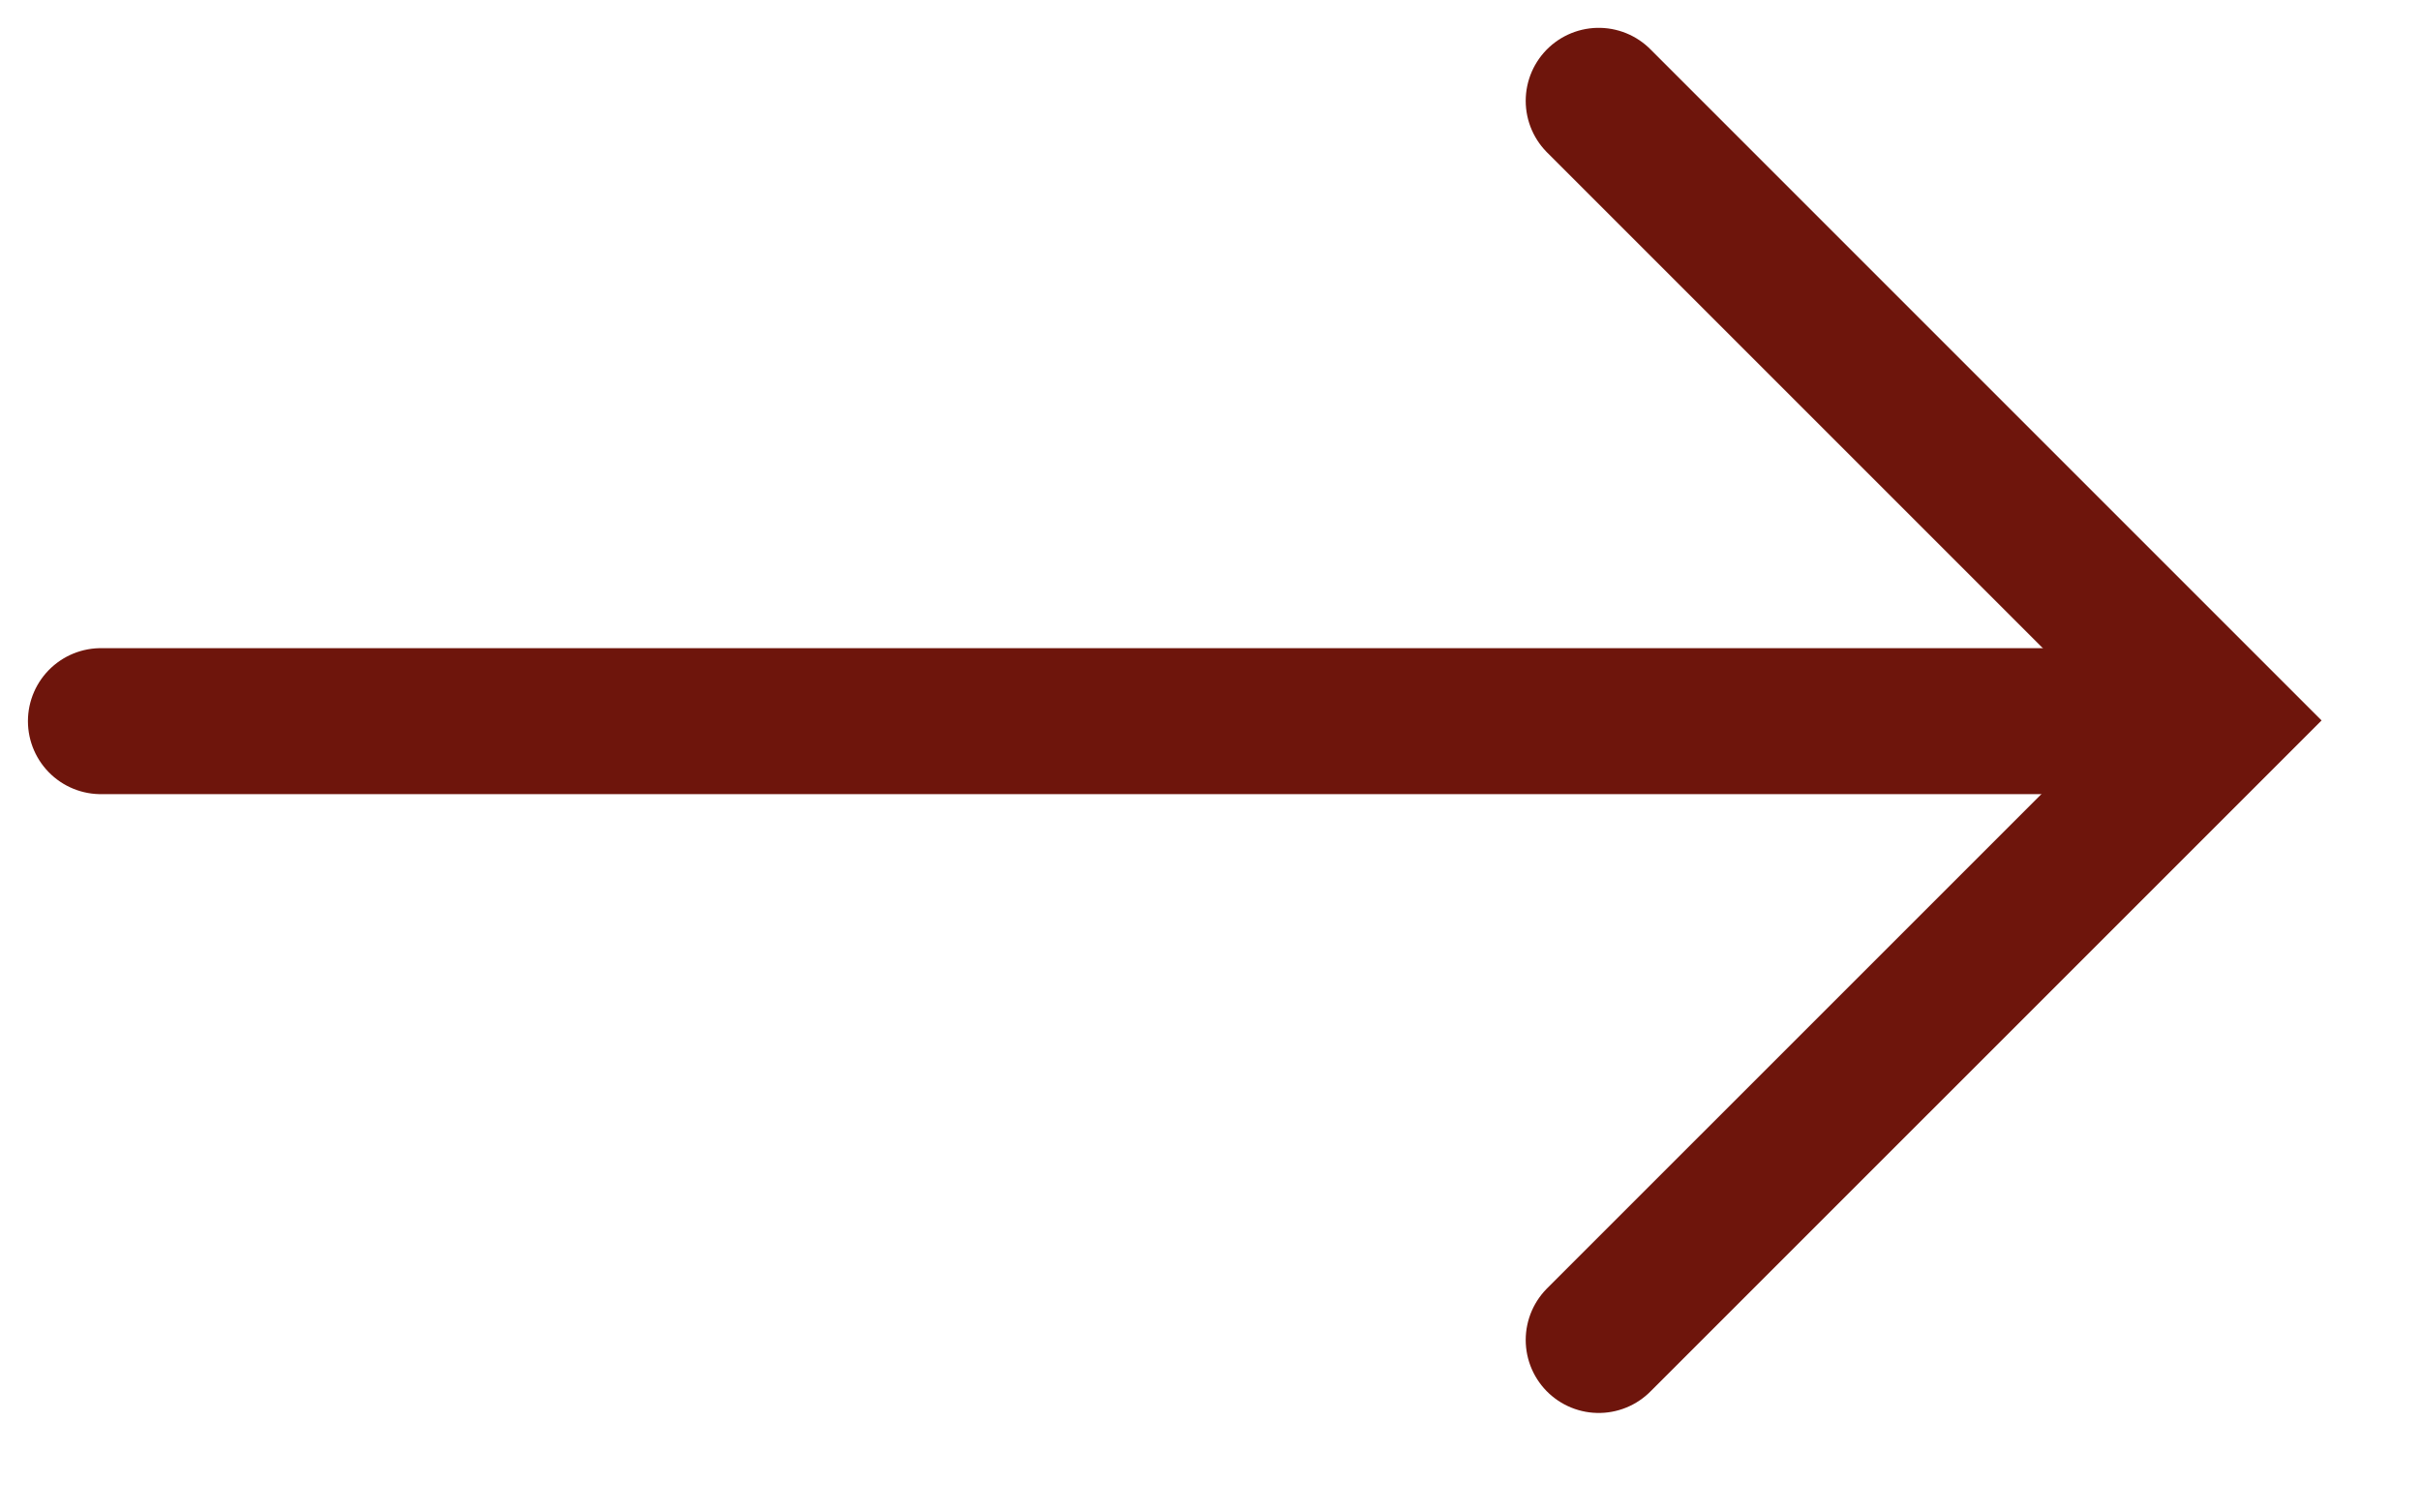
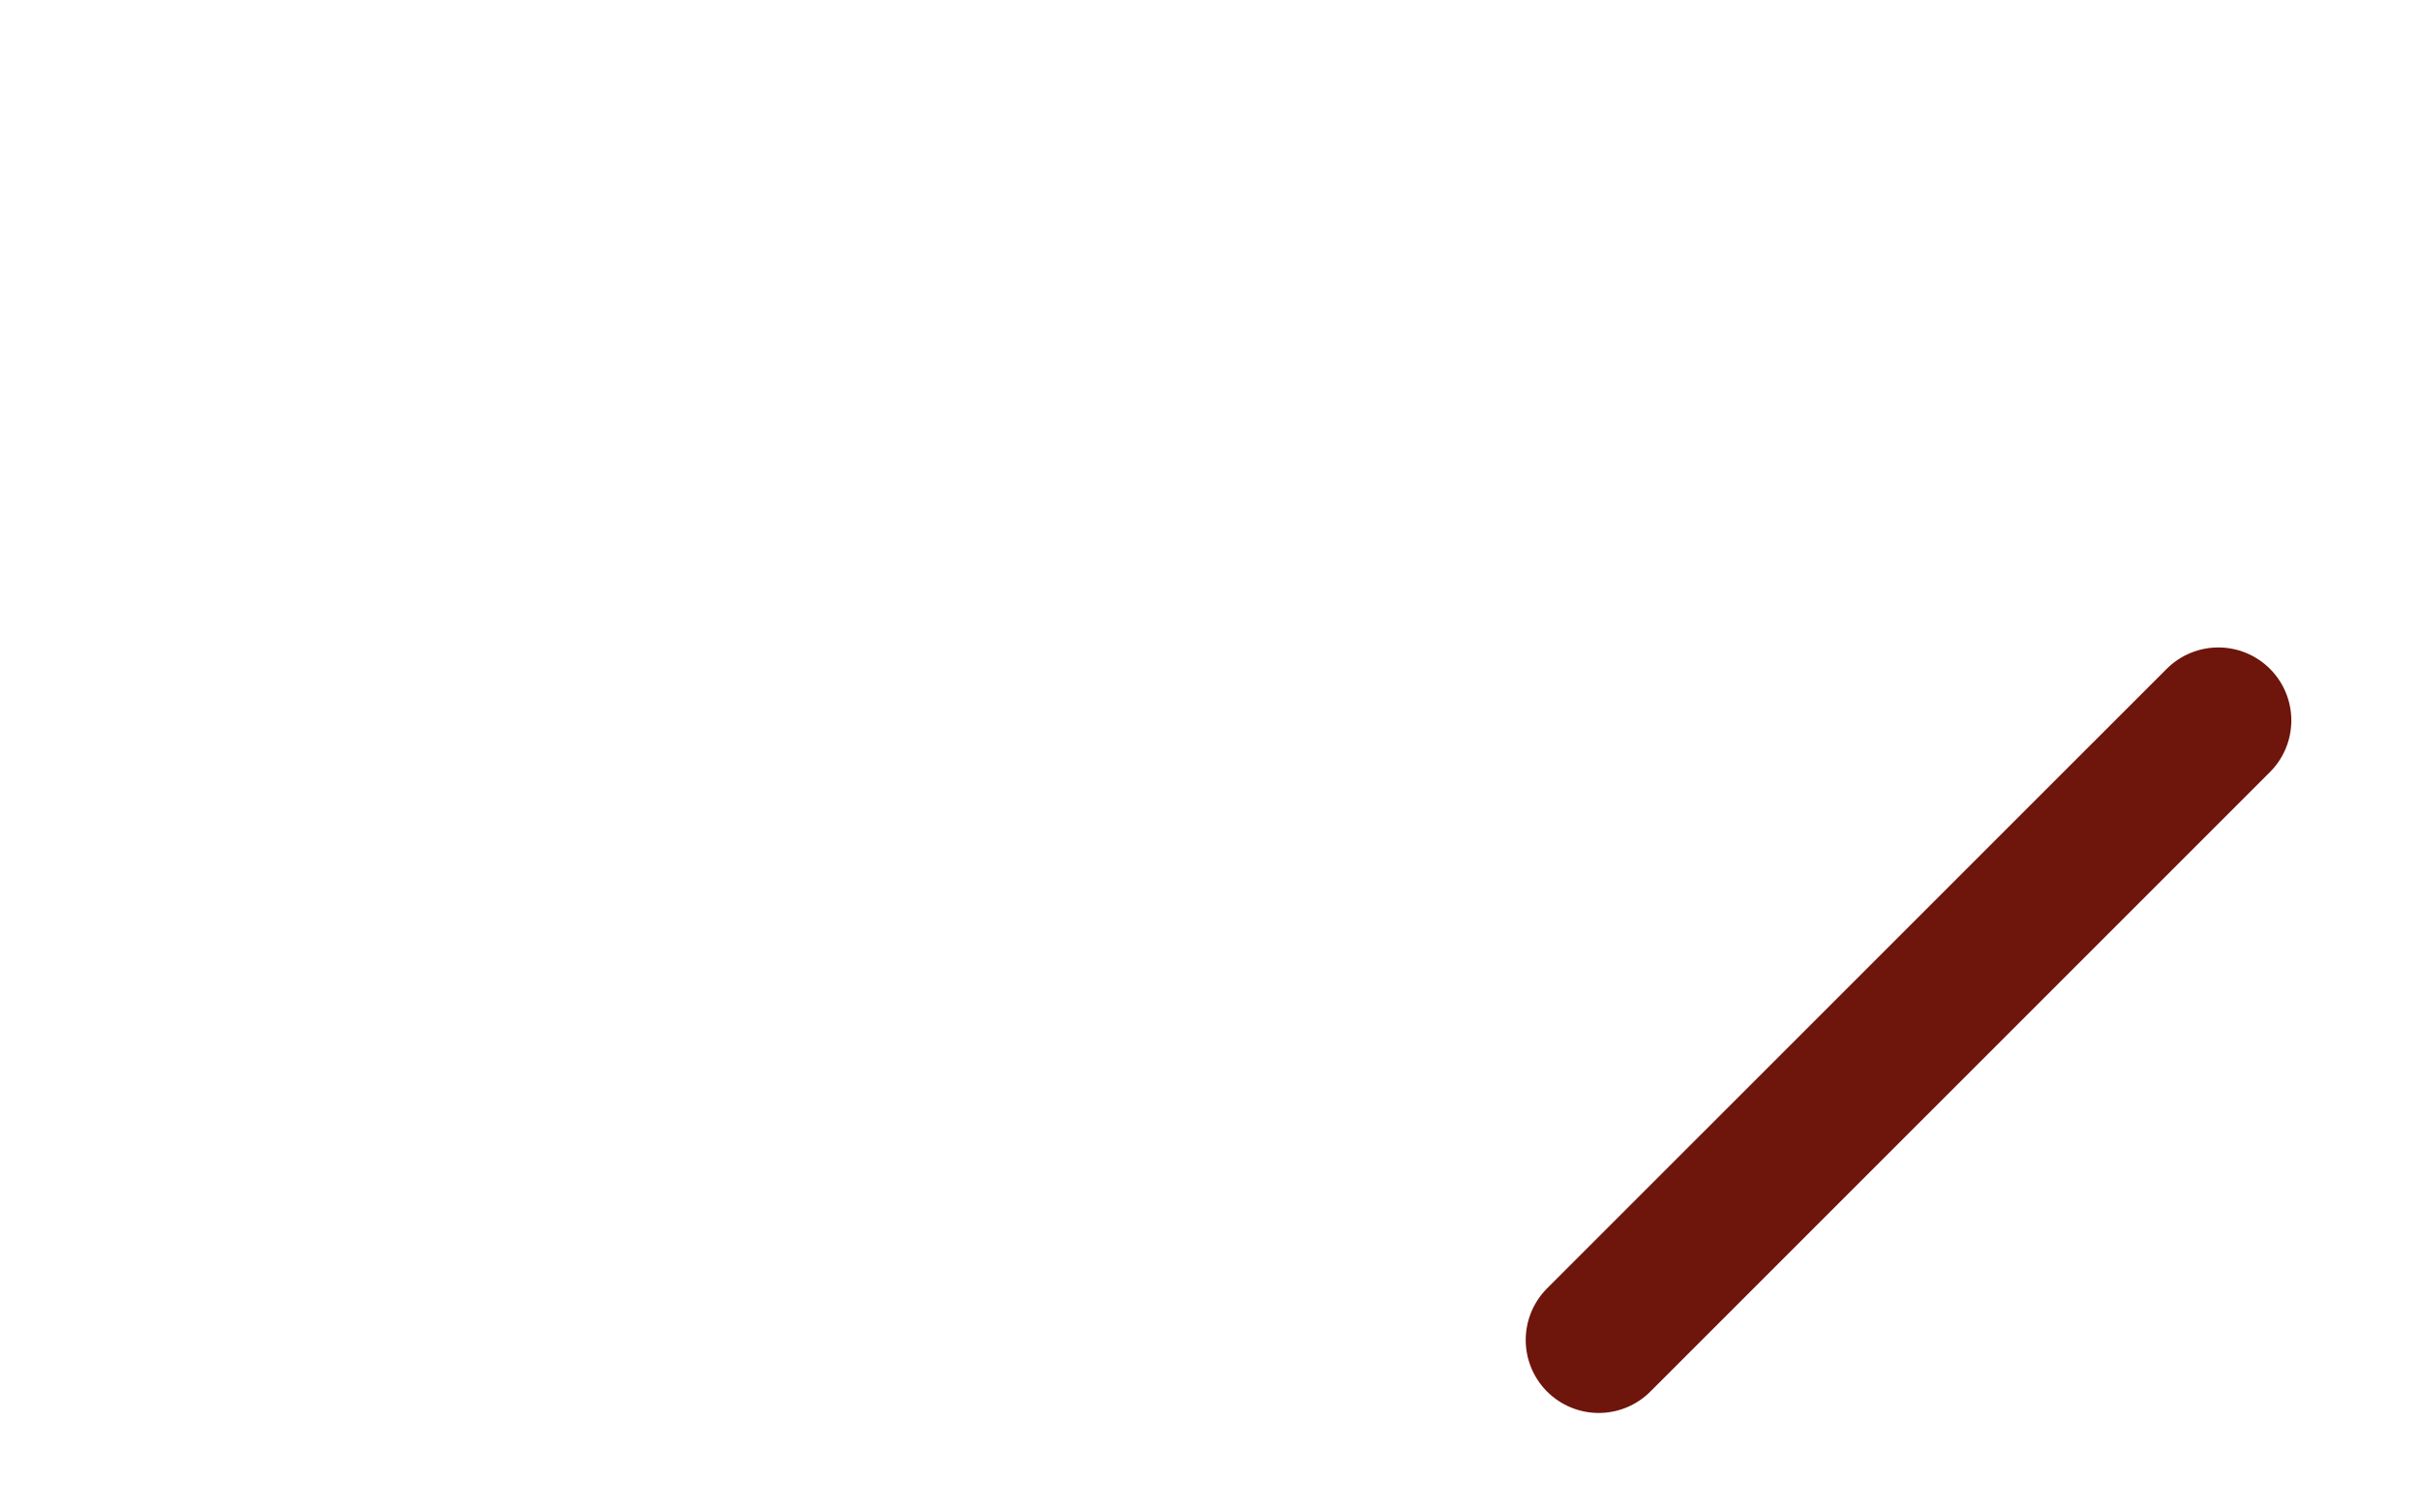
<svg xmlns="http://www.w3.org/2000/svg" width="24" height="15" viewBox="0 0 24 15" fill="none">
-   <path d="M21.277 7.152L1.001 7.152" stroke="#6E150C" stroke-width="1.448" stroke-linecap="round" />
-   <path d="M15.855 13.289L22 7.145L15.855 1" stroke="#6E150C" stroke-width="1.448" stroke-linecap="round" />
+   <path d="M15.855 13.289L22 7.145" stroke="#6E150C" stroke-width="1.448" stroke-linecap="round" />
</svg>